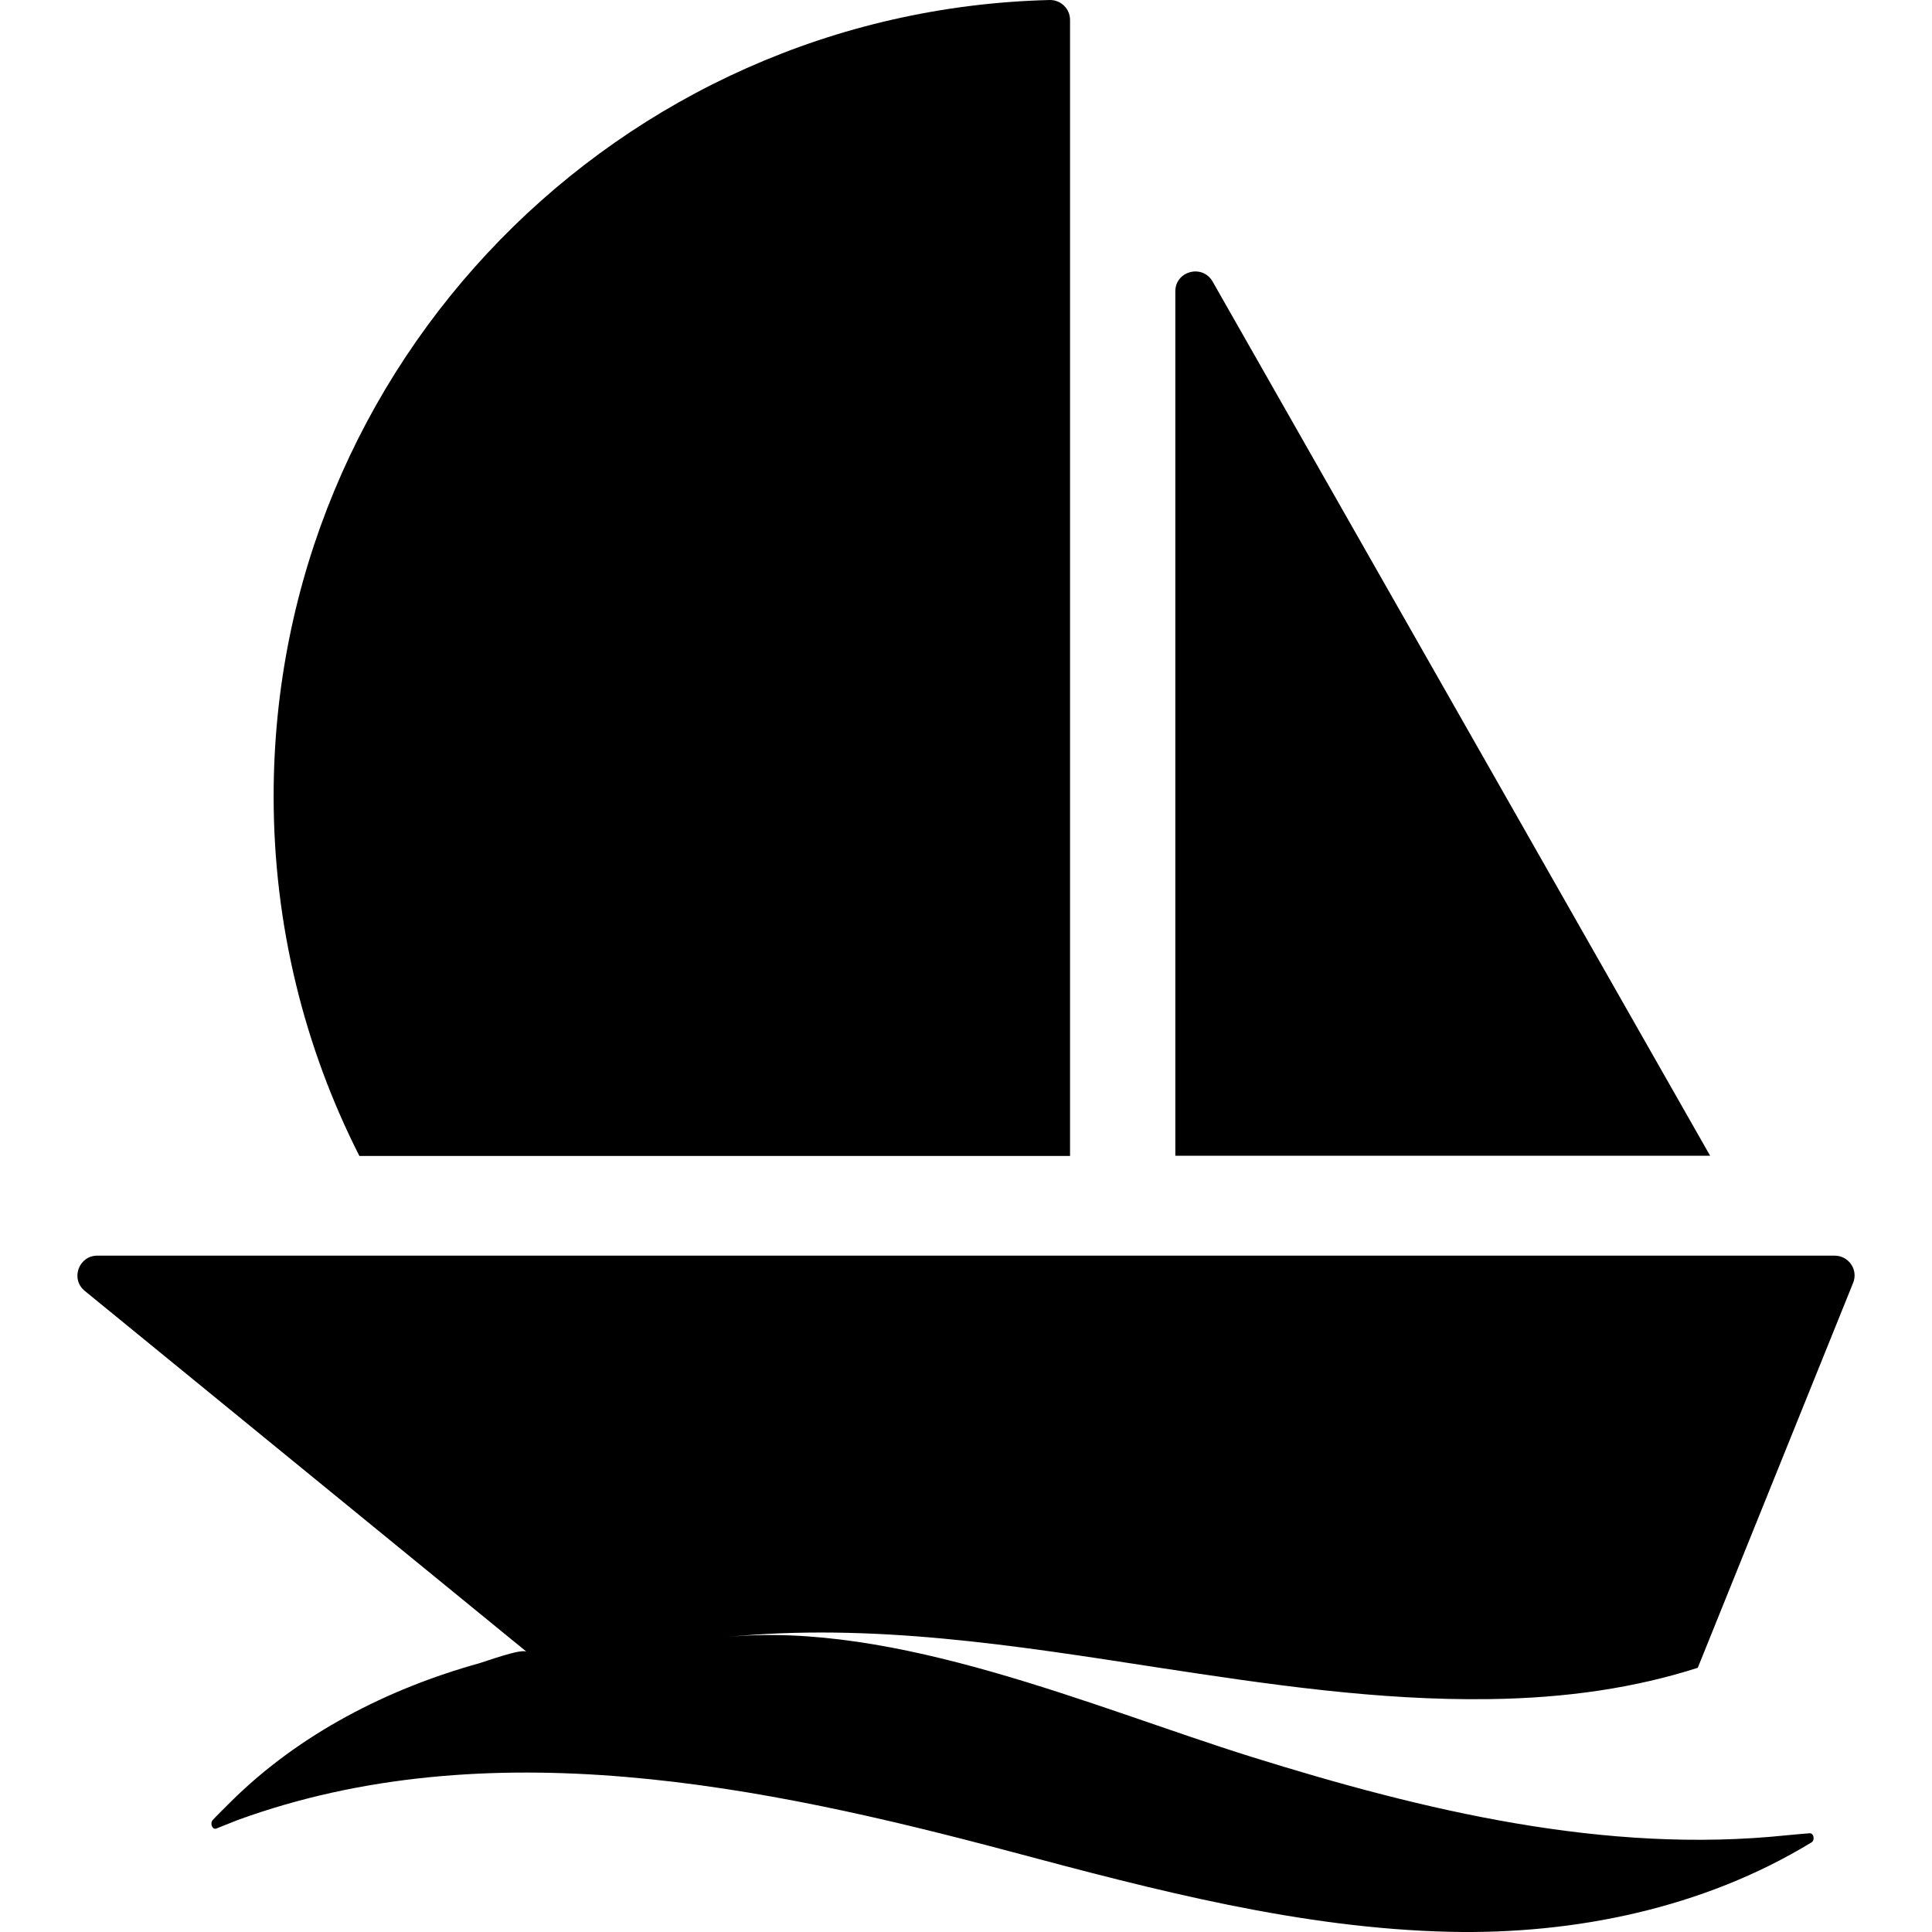
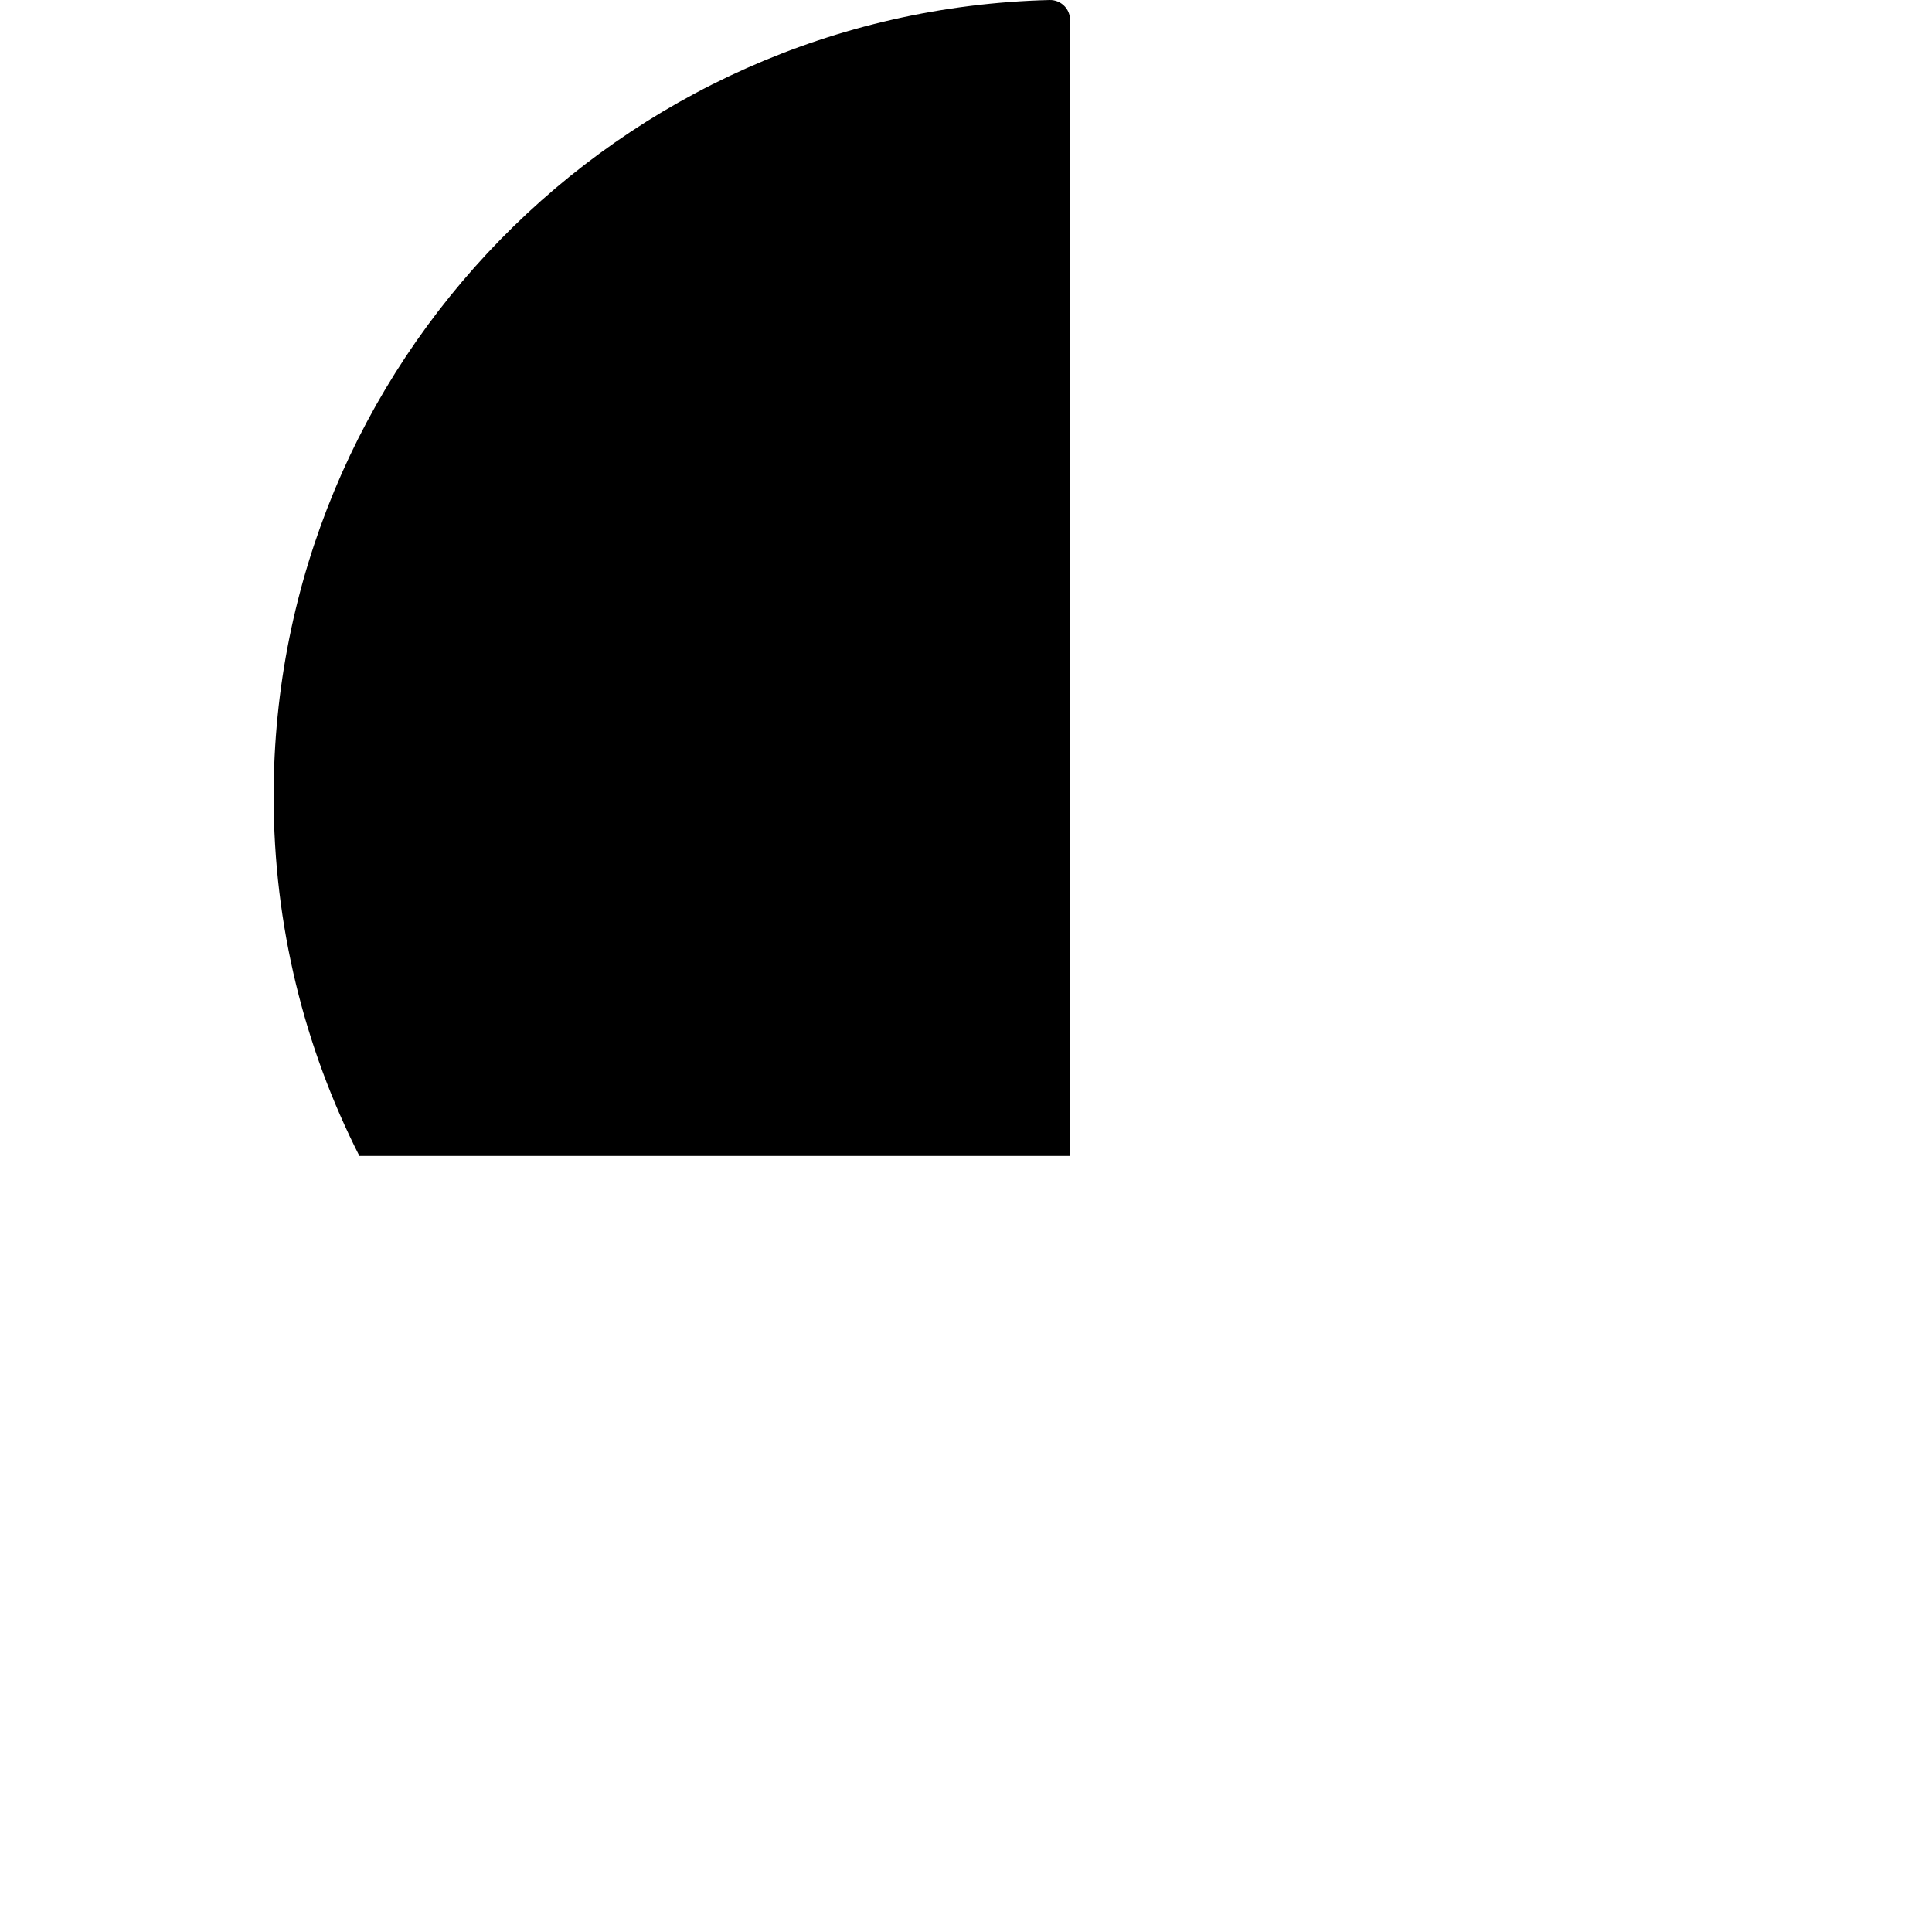
<svg xmlns="http://www.w3.org/2000/svg" version="1.1" id="Capa_1" x="0px" y="0px" width="968.901px" height="968.901px" viewBox="0 0 968.901 968.901" style="enable-background:new 0 0 968.901 968.901;" xml:space="preserve">
  <g>
    <g>
-       <path d="M536.629,579.602v-569.6c0-5.6-4.601-10.1-10.2-10c-215.901,5.4-389.201,182.1-389.201,399.3    c0,64.899,15.5,126.199,43,180.399h356.401V579.602z" />
-       <path d="M608.129,141.201c-5.101-8.9-18.7-5.3-18.7,4.9v433.5h268.2L608.129,141.201z" />
-       <path d="M580.929,836.302c55.1,8.399,110.2,16.6,166,15.8c38.9-0.5,73.3-5.7,104.5-15.7l77.9-193c2.699-6.6-2.2-13.7-9.301-13.7    h-871.2c-9.4,0-13.6,11.8-6.3,17.7l221.6,181c-2.4-1.9-20.5,4.8-23.7,5.7c-46,12.8-90.3,35.399-124.6,69.399    c-3.6,3.601-6.7,6.601-9.1,9.2l0,0c-1.6,1.8-0.2,5.101,1.8,4.3c2.9-1.199,6.6-2.6,10.8-4.3c125.5-45.6,263.2-17.3,388.001,16    c71.899,19.2,145,38.4,219.8,40.101c62.6,1.399,127.2-11.9,181.1-44.7l0.2-0.101c1.9-1.1,1.2-4.8-0.9-4.6h-0.199    c-3.101,0.2-6.9,0.6-11.4,1c-90.9,9.5-182-12.4-268.2-39.3c-79.899-25-178.4-68.4-263.701-60.101    C437.128,813.701,508.929,825.201,580.929,836.302z" />
+       <path d="M536.629,579.602v-569.6c0-5.6-4.601-10.1-10.2-10c-215.901,5.4-389.201,182.1-389.201,399.3    c0,64.899,15.5,126.199,43,180.399h356.401z" />
    </g>
  </g>
  <g>
</g>
  <g>
</g>
  <g>
</g>
  <g>
</g>
  <g>
</g>
  <g>
</g>
  <g>
</g>
  <g>
</g>
  <g>
</g>
  <g>
</g>
  <g>
</g>
  <g>
</g>
  <g>
</g>
  <g>
</g>
  <g>
</g>
</svg>